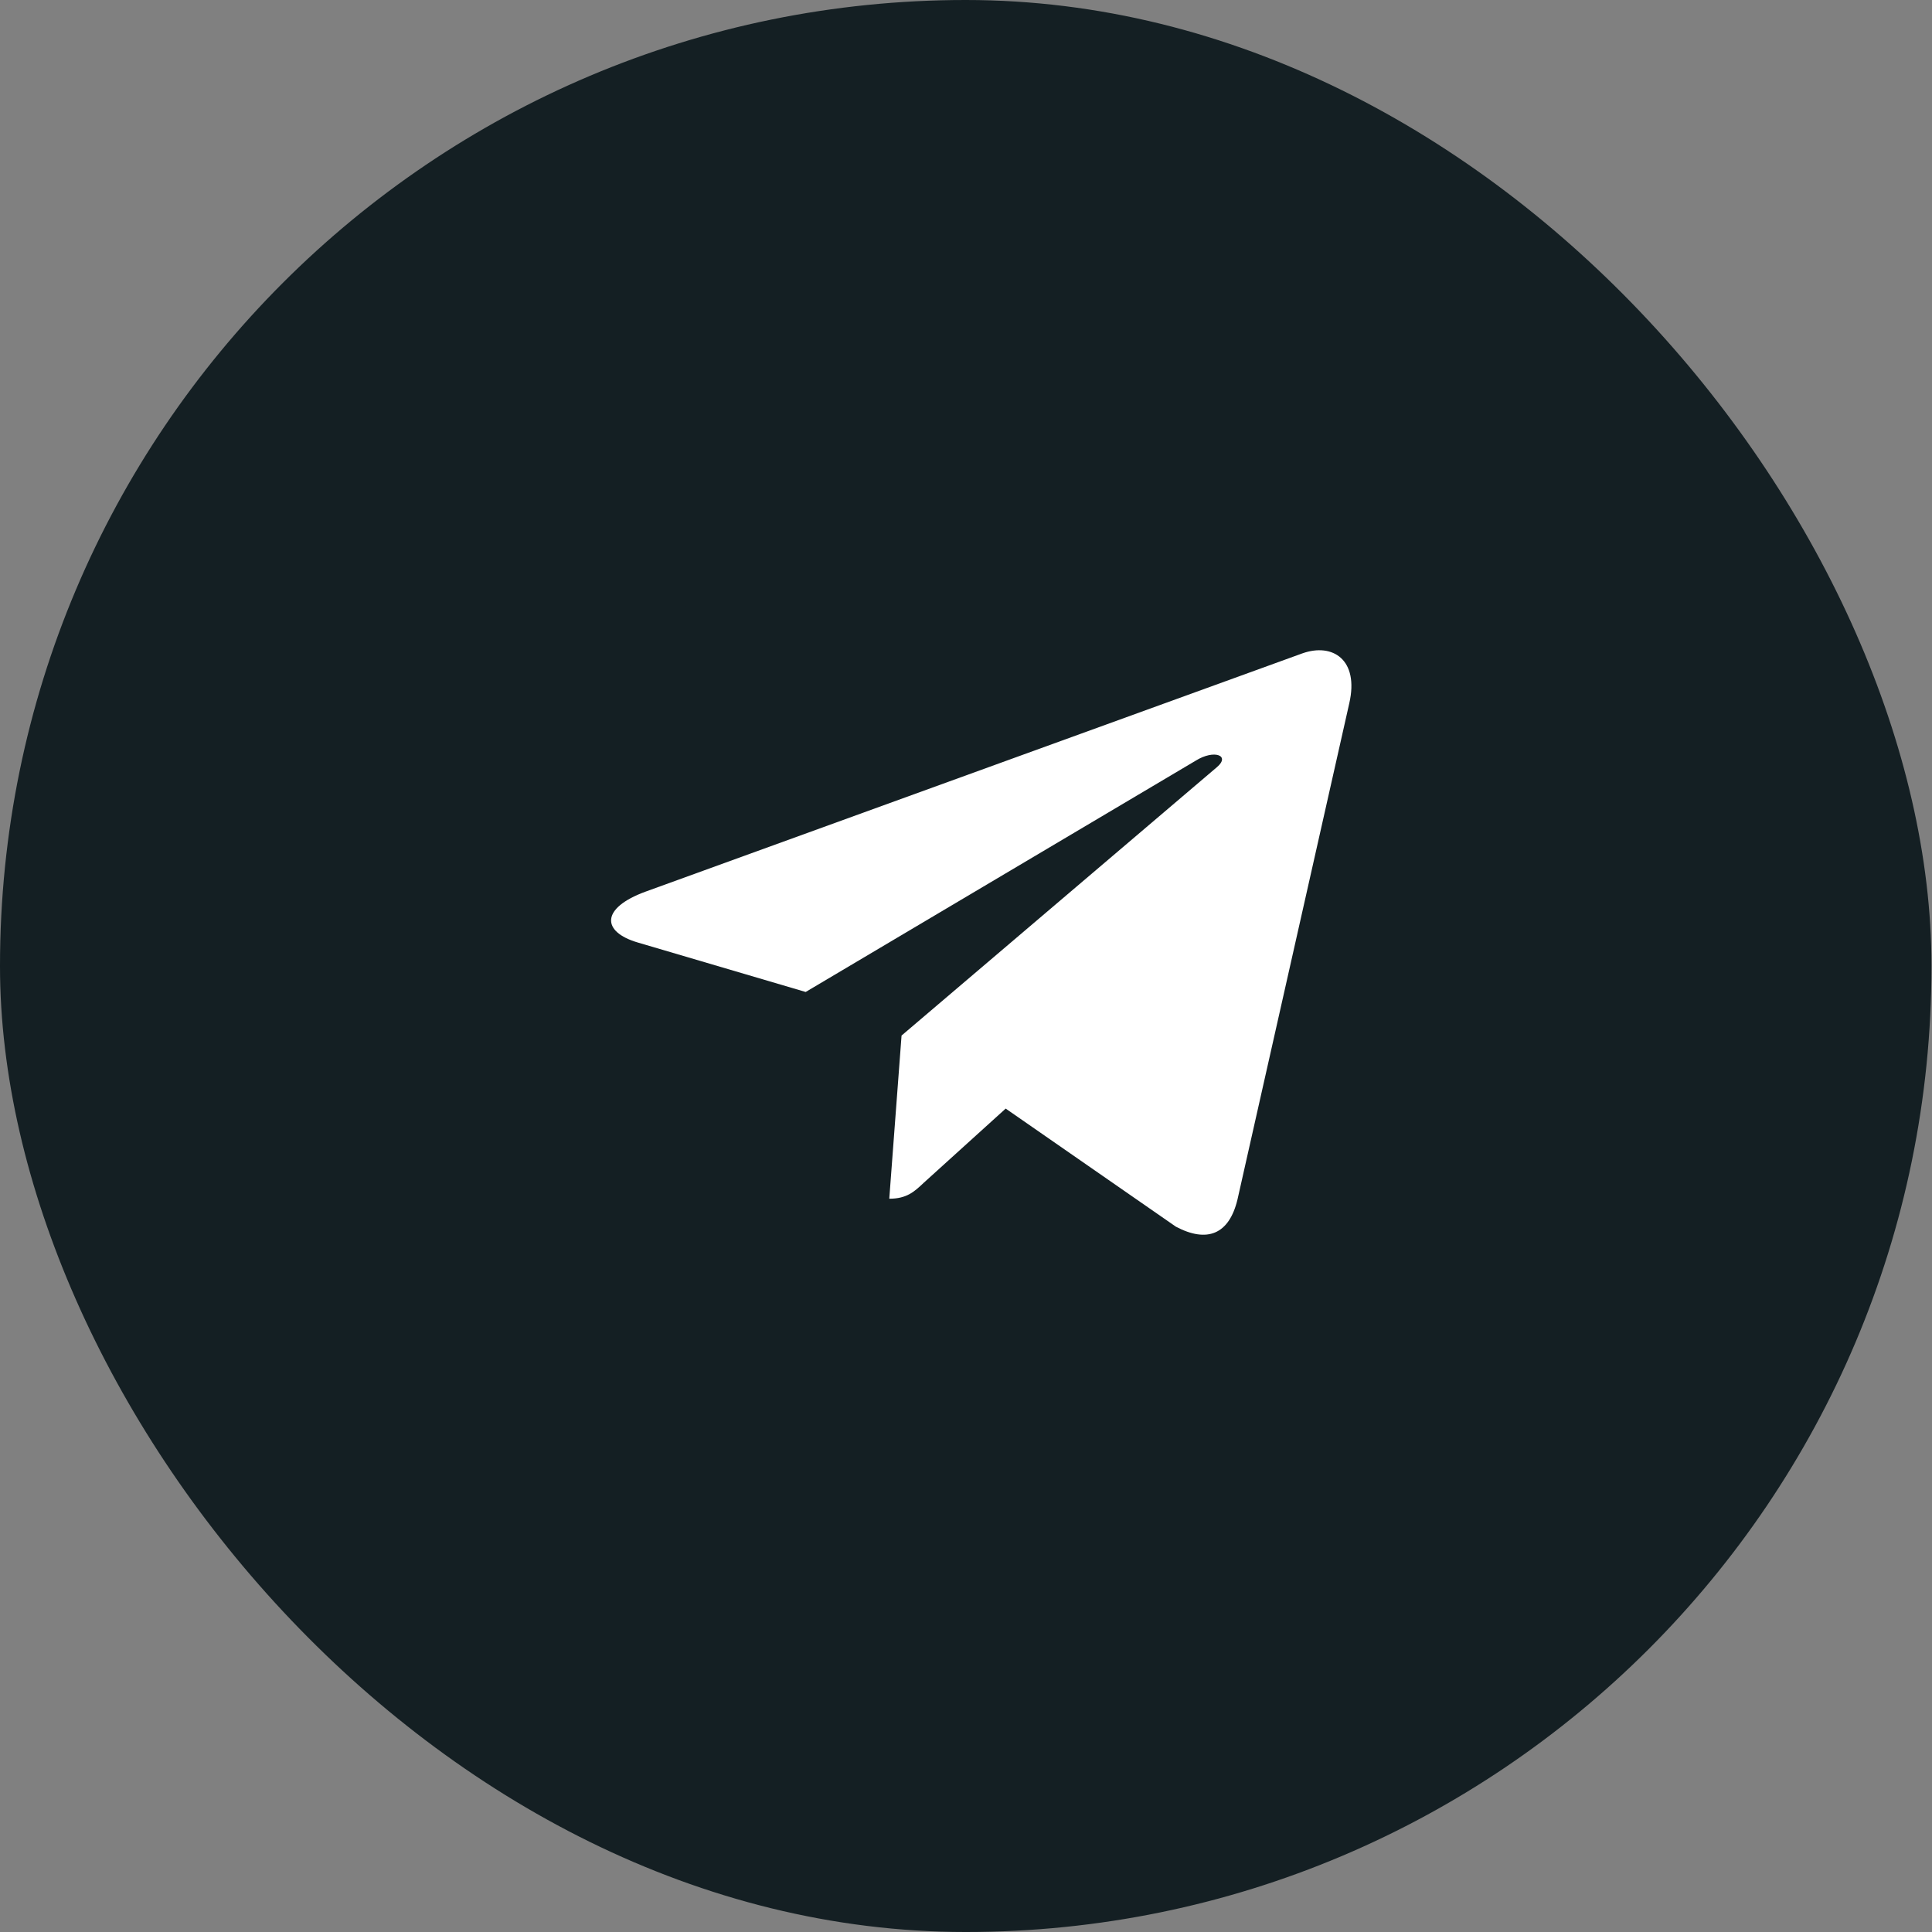
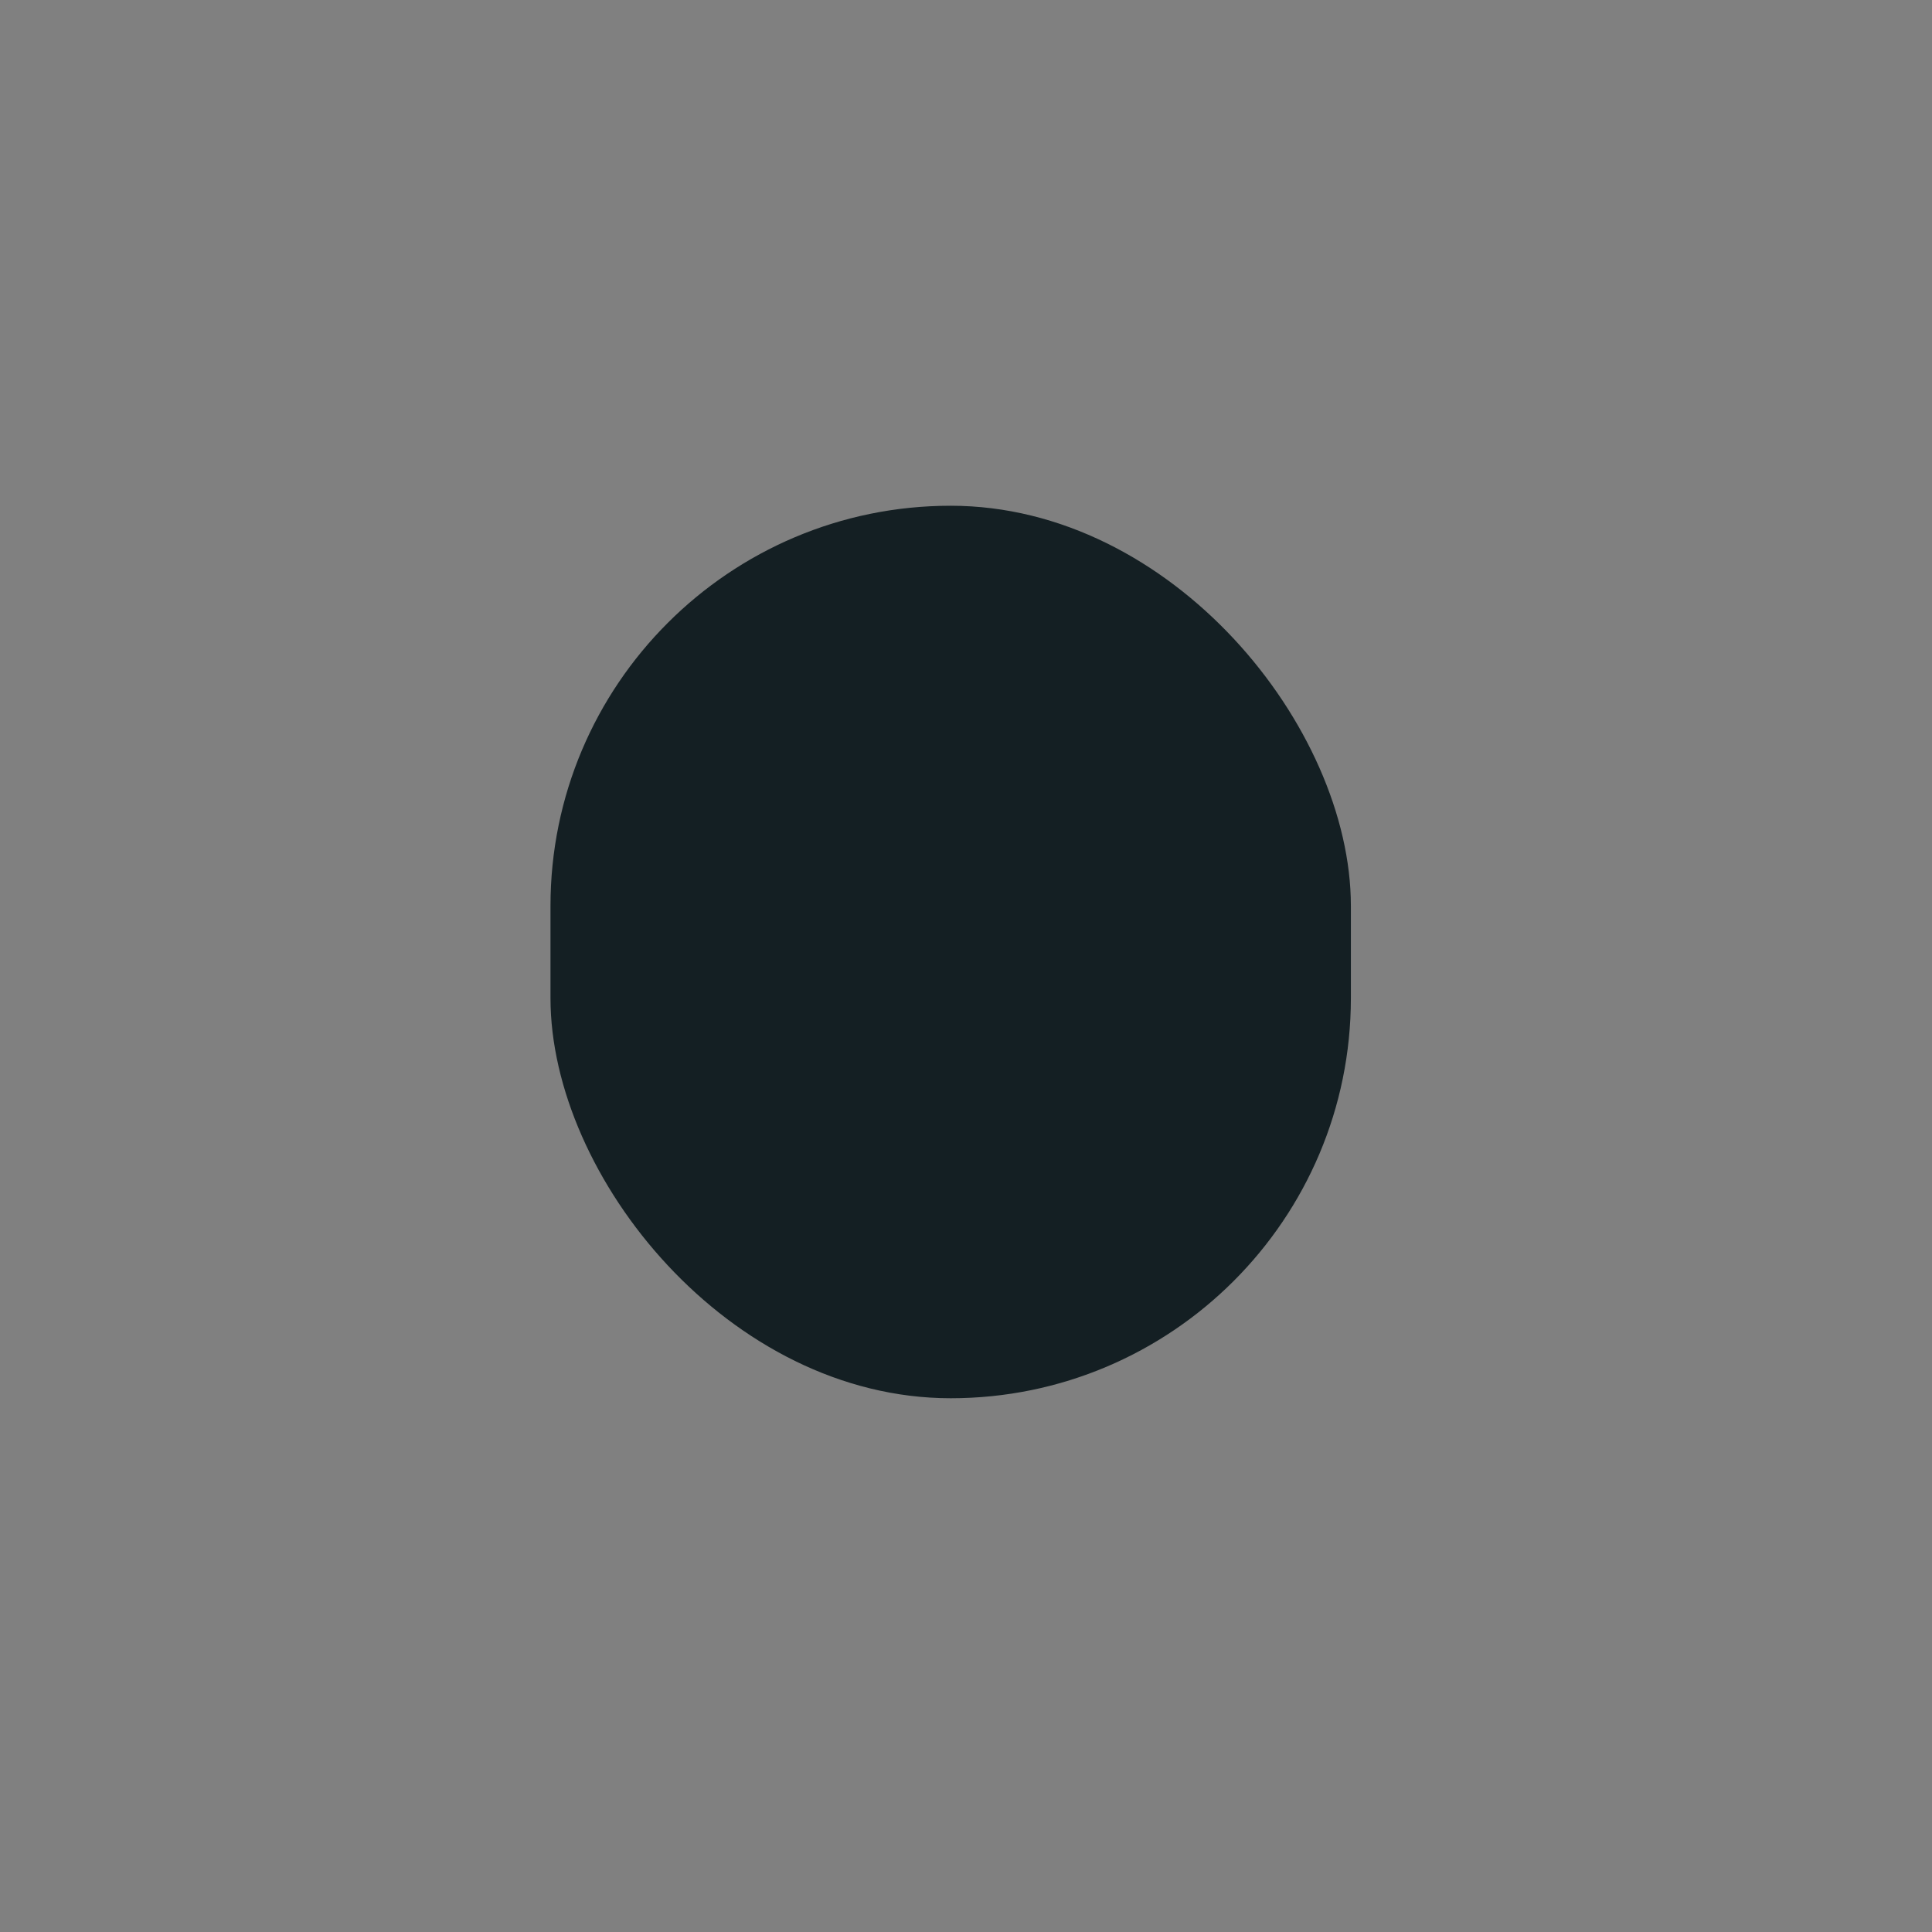
<svg xmlns="http://www.w3.org/2000/svg" width="70" height="70" viewBox="0 0 70 70" fill="none">
  <rect x="0" y="0" width="70" height="70" fill="#808080" stroke="none" />
-   <rect width="69.981" height="70" rx="34.99" fill="#141F23" />
  <rect x="19.945" y="18.324" width="29" height="32.337" rx="14.5" fill="#141F23" />
-   <path d="M32.665 37.52L32.22 43.432C32.854 43.432 33.131 43.174 33.462 42.861L36.438 40.166L42.605 44.445C43.736 45.041 44.533 44.728 44.837 43.457L48.887 25.481C49.248 23.902 48.284 23.282 47.184 23.674L23.386 32.307C21.762 32.903 21.788 33.761 23.108 34.149L29.191 35.941L43.322 27.561C43.988 27.144 44.59 27.372 44.093 27.794L32.665 37.52Z" fill="white" />
</svg>